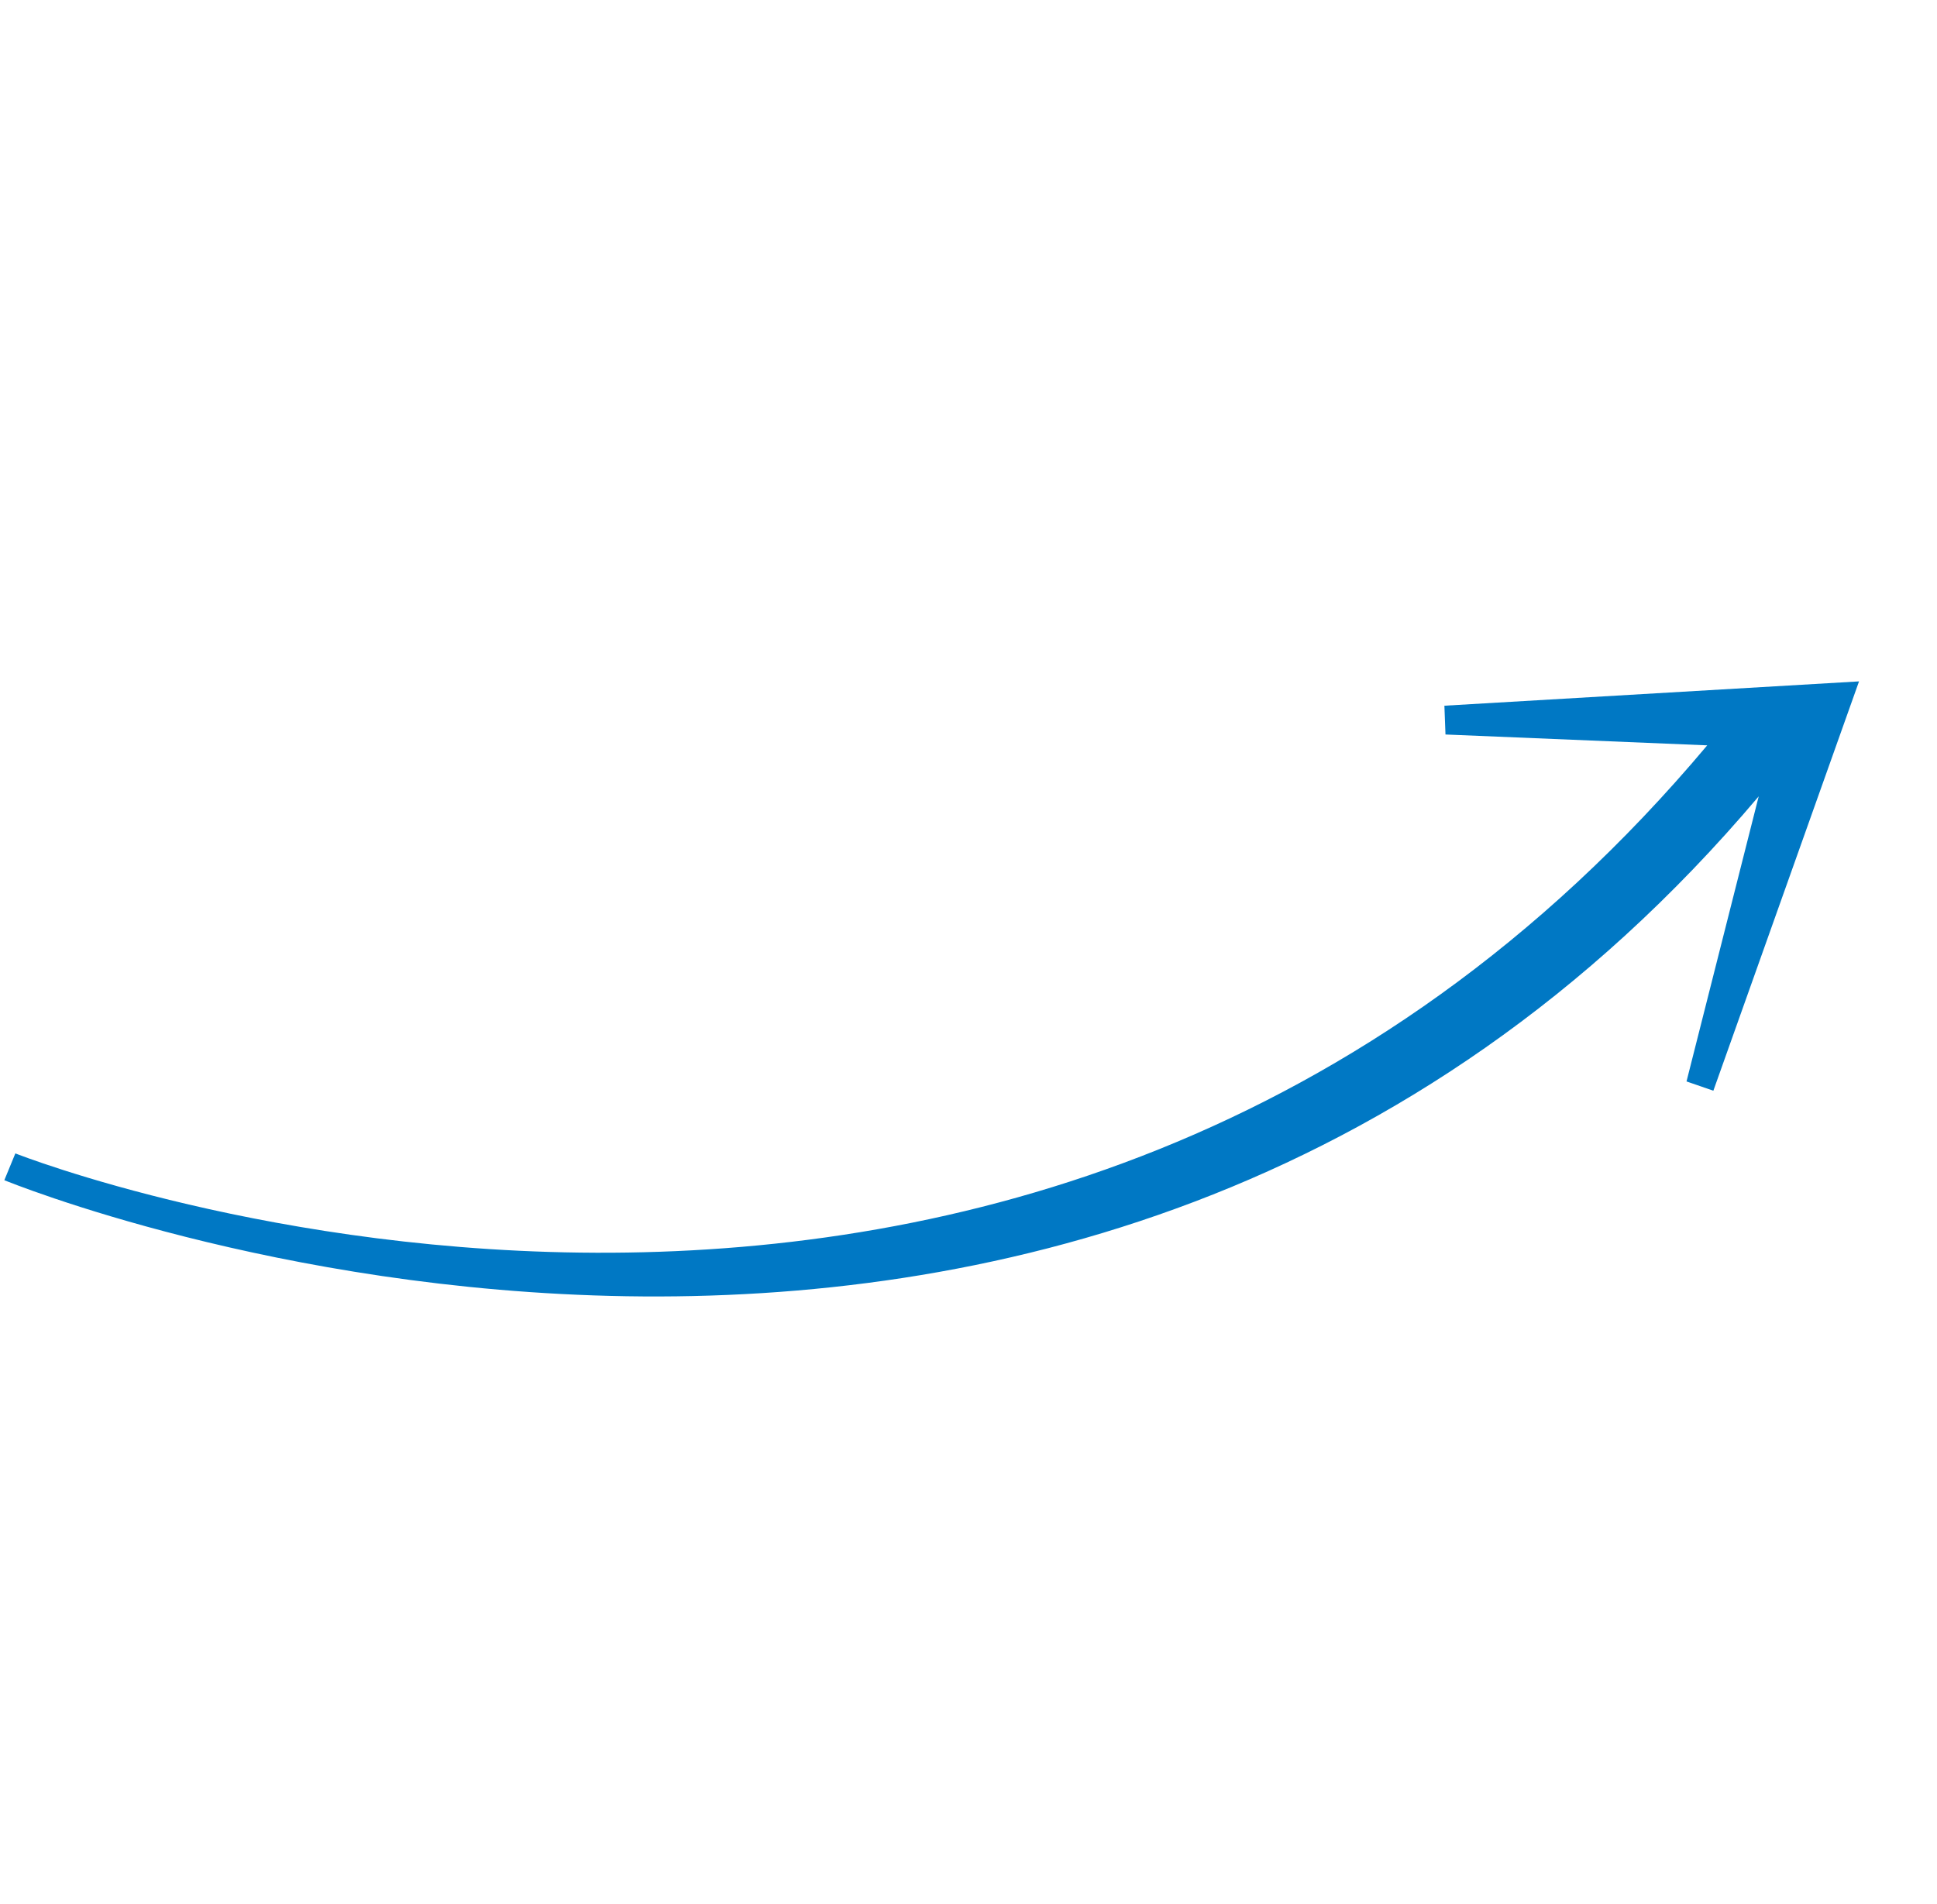
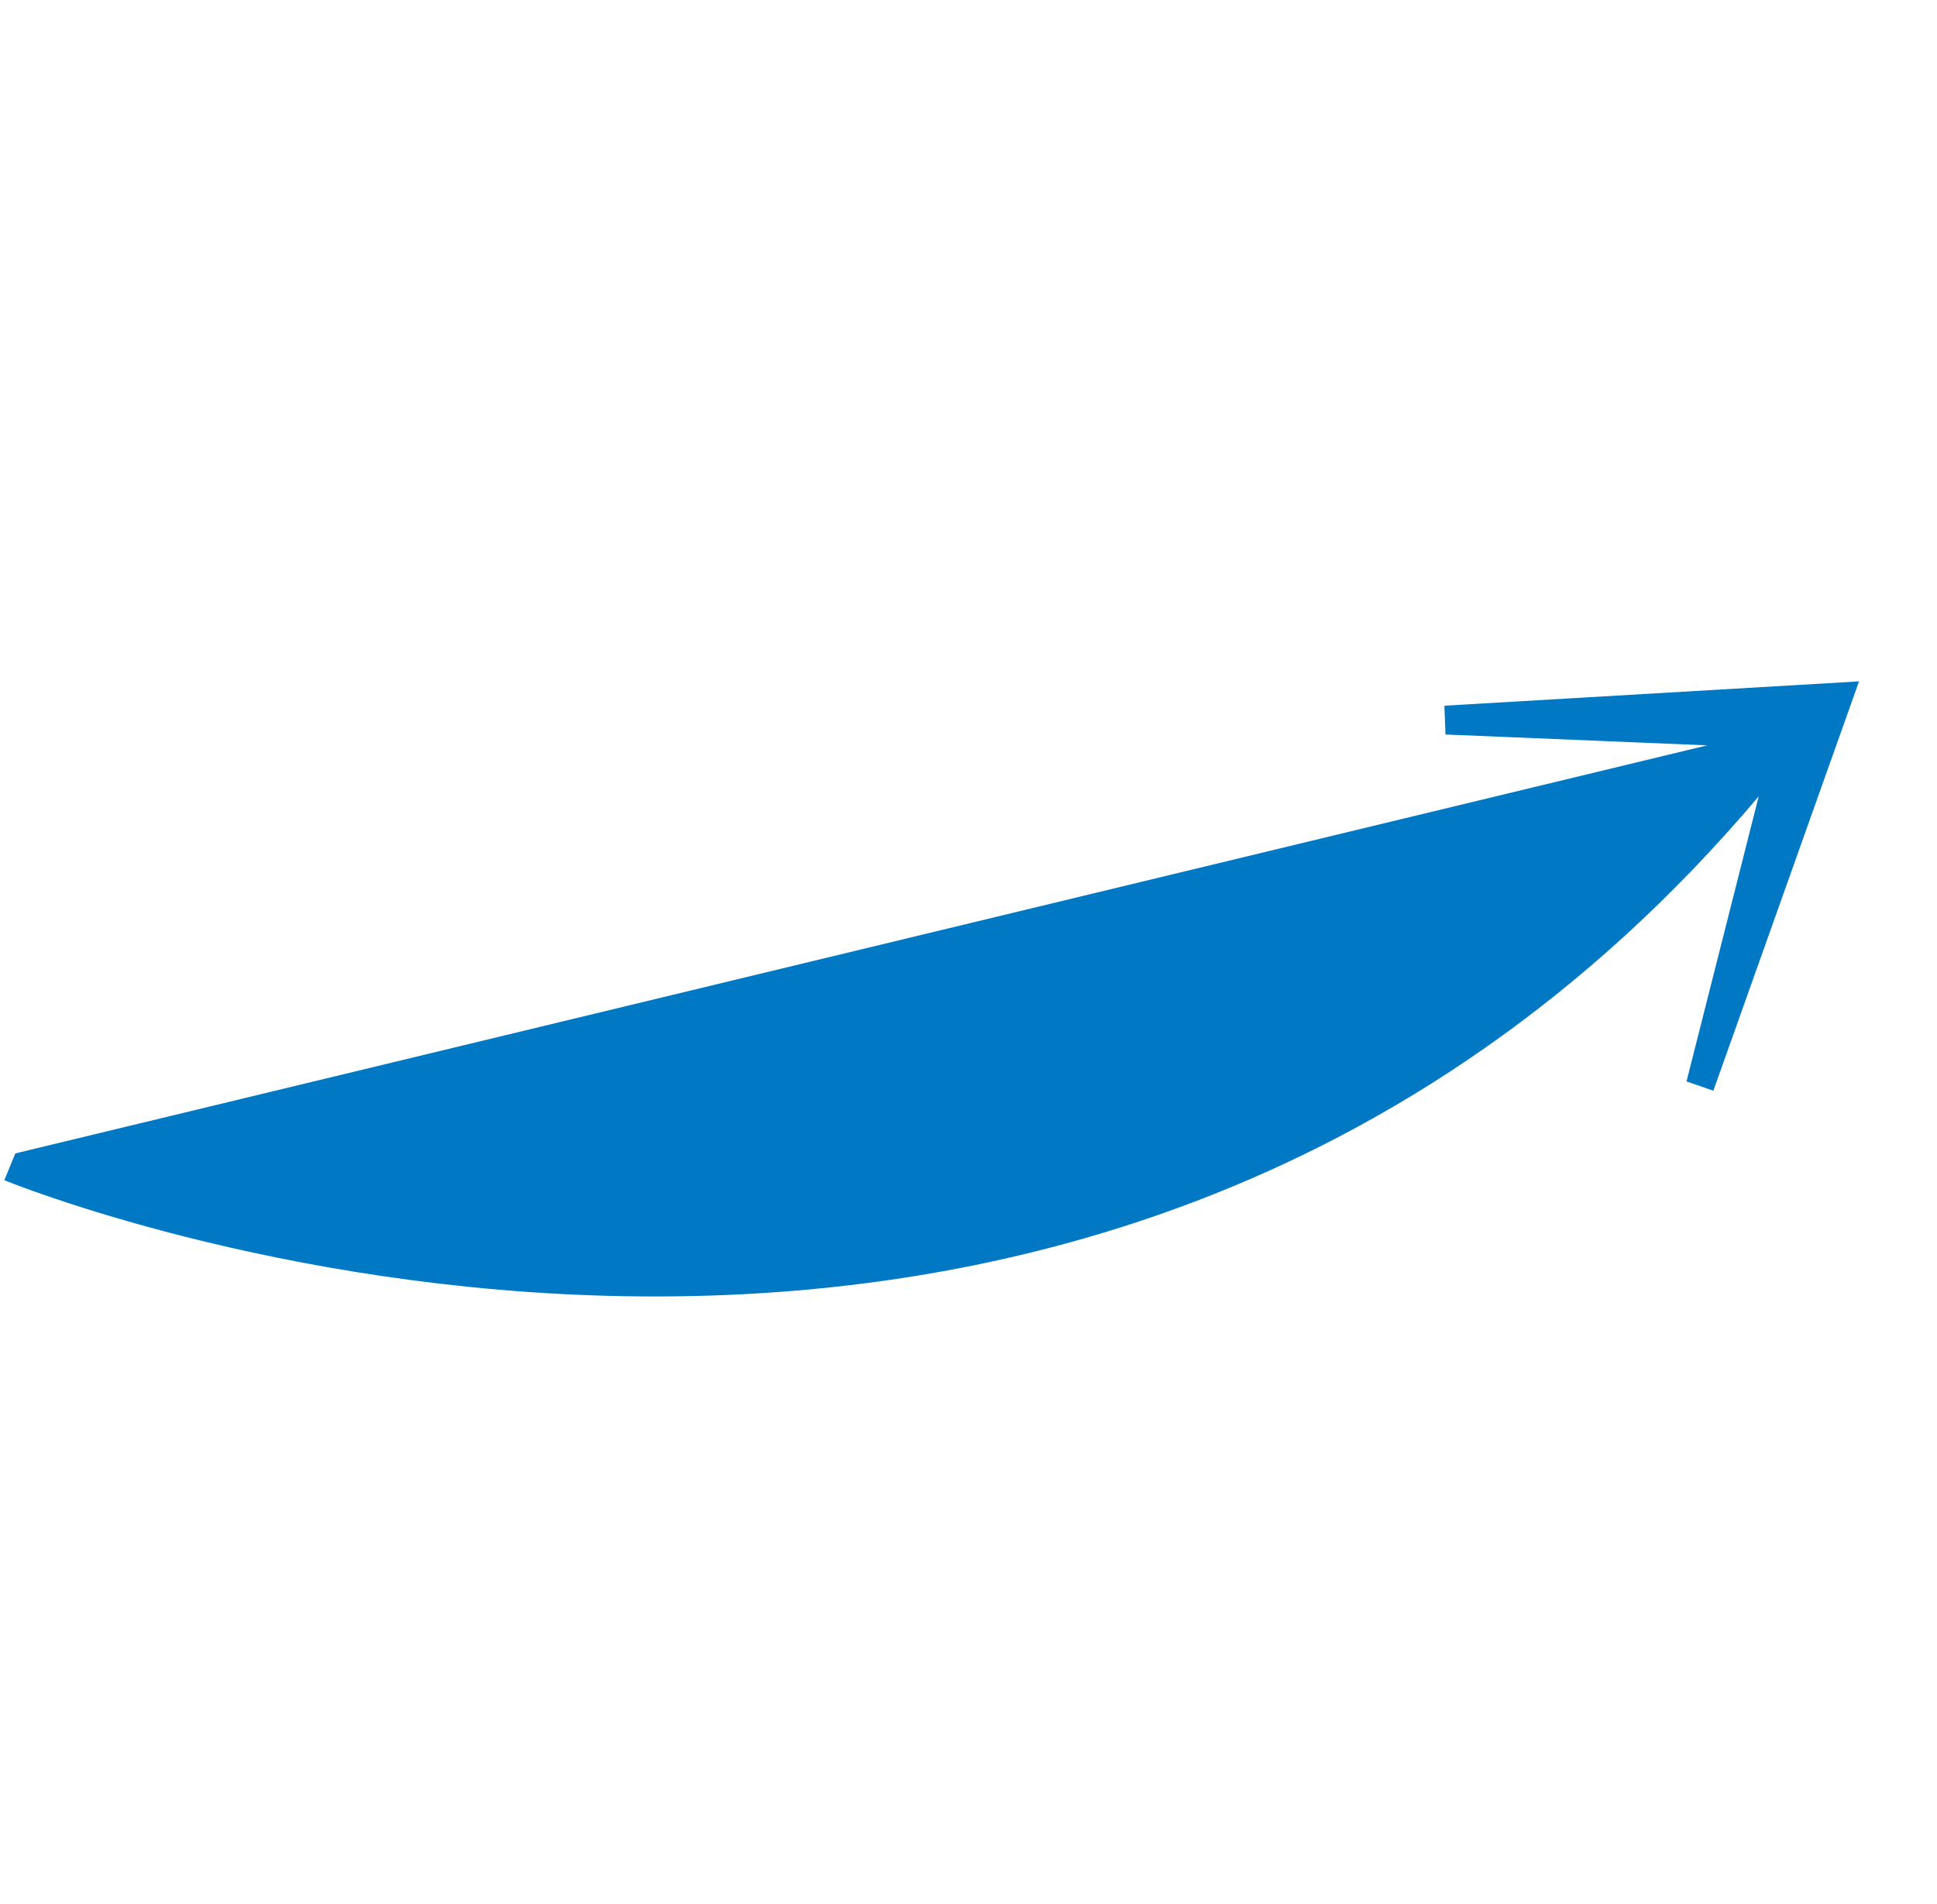
<svg xmlns="http://www.w3.org/2000/svg" width="177" height="174" viewBox="0 0 177 174" fill="none">
-   <path d="M1.403 105.421L0.396 107.871C1.347 108.255 97.612 147.464 160.708 72.786L154.111 98.844L156.564 99.692L169.875 62.279L131.987 64.502L132.086 67.133L156.004 68.125C94.225 141.688 2.337 105.796 1.403 105.421Z" fill="#0078C4" />
+   <path d="M1.403 105.421L0.396 107.871C1.347 108.255 97.612 147.464 160.708 72.786L154.111 98.844L156.564 99.692L169.875 62.279L131.987 64.502L132.086 67.133L156.004 68.125Z" fill="#0078C4" />
</svg>